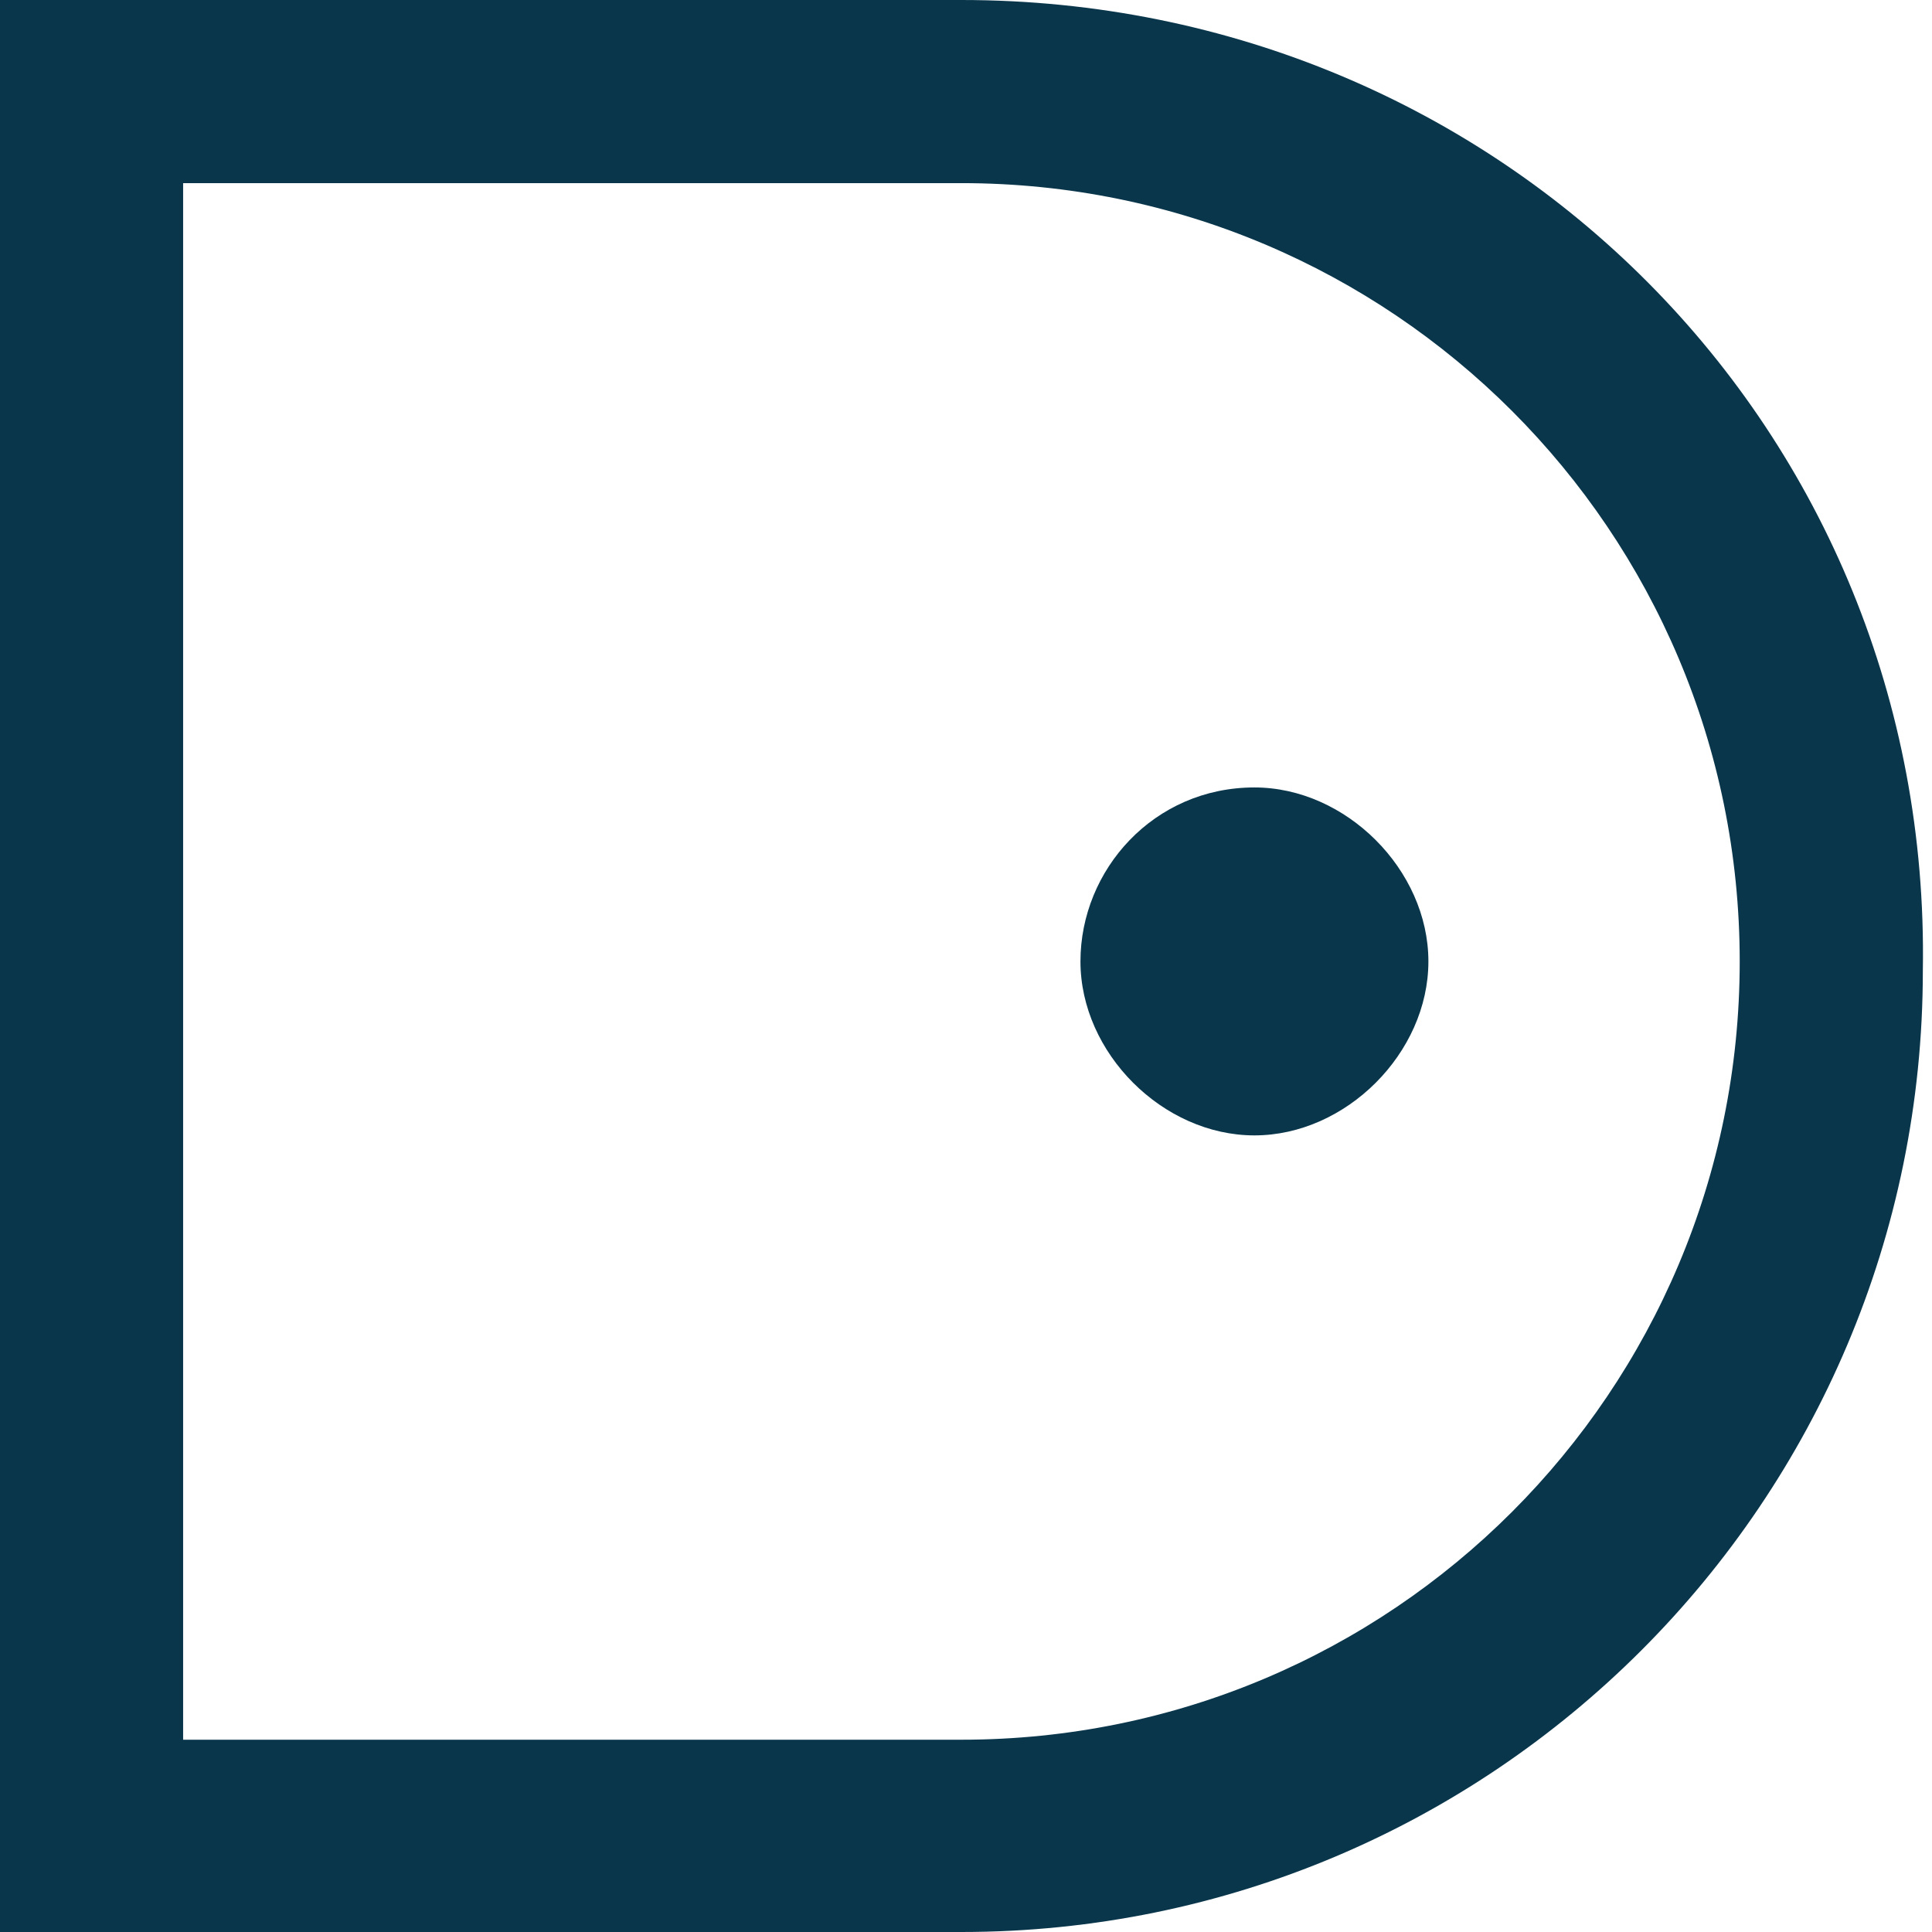
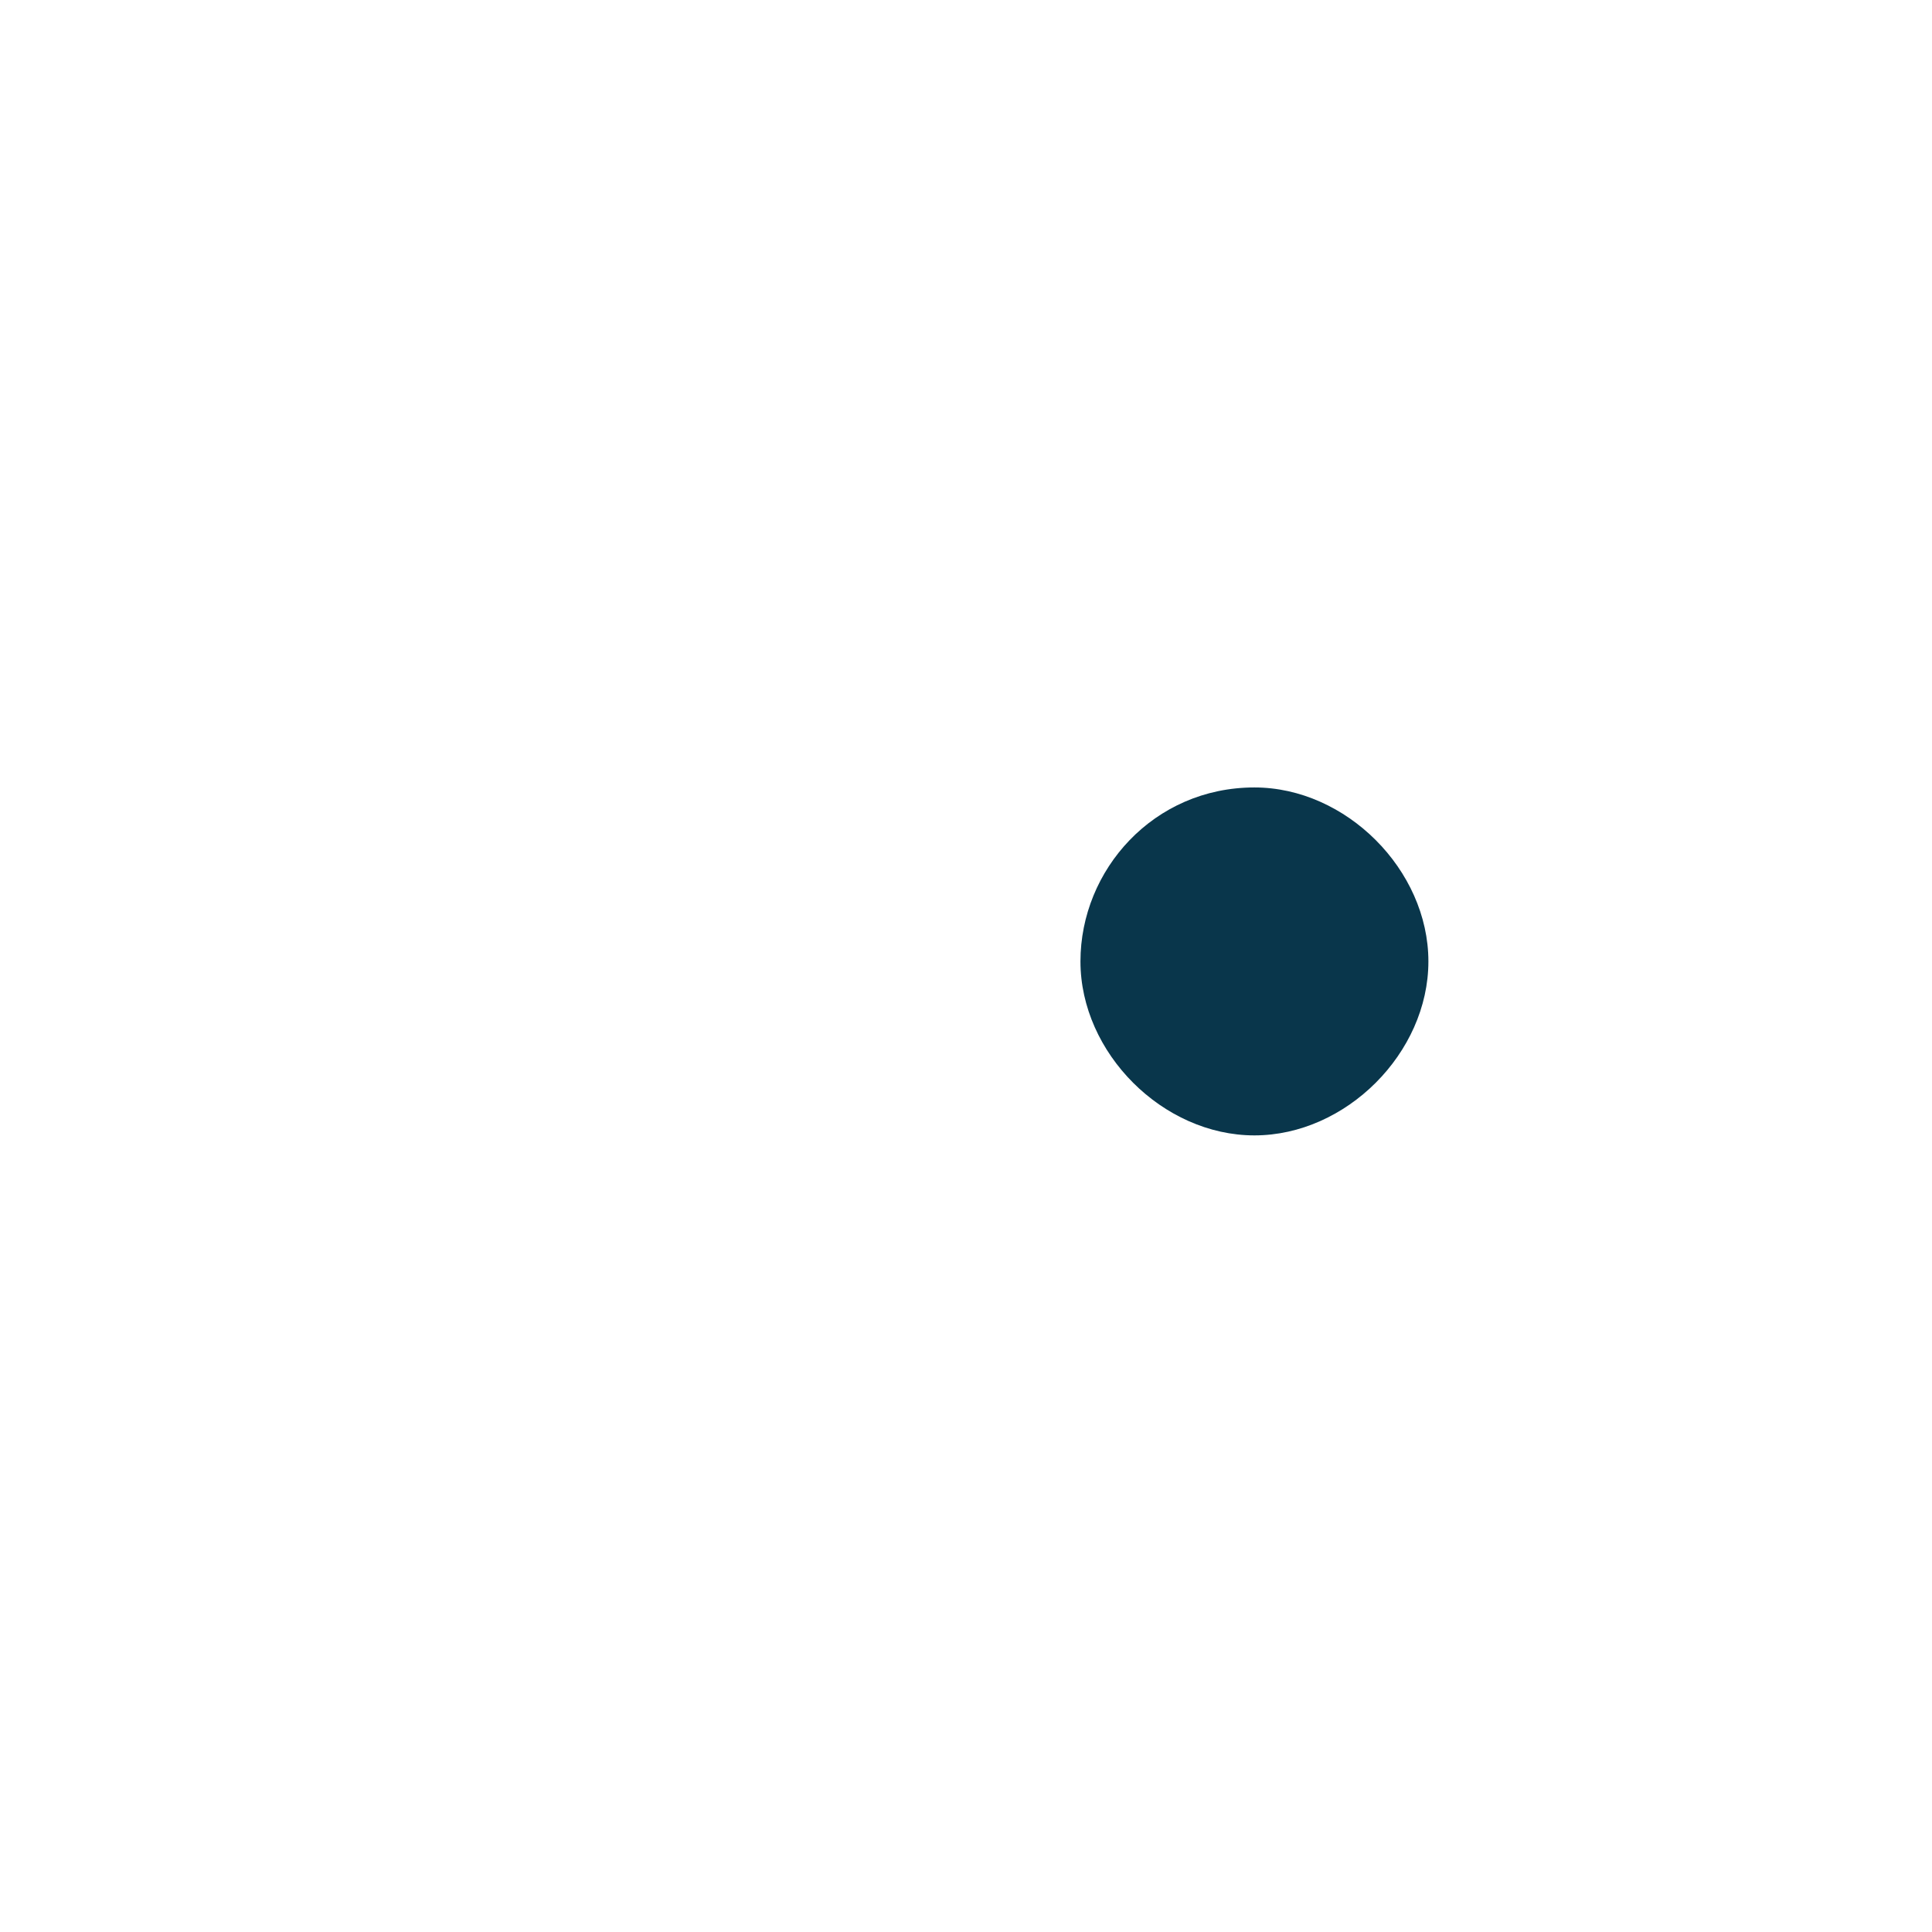
<svg xmlns="http://www.w3.org/2000/svg" id="Layer_2" viewBox="0 0 21.1 21.1">
  <defs>
    <style> .st0 { fill: #09364b; } </style>
  </defs>
-   <path class="st0" d="M10.5,2c4.7,0,8.5,3.8,8.5,8.5s-3.8,8.5-8.5,8.5H2V2h8.5M10.5,0H0v21.1h10.5c5.8,0,10.5-4.7,10.5-10.5h0C21.1,4.7,16.4,0,10.5,0h0Z" />
  <path class="st0" d="M13.7,8.6c-1.1,0-1.9.9-1.9,1.9s.9,1.9,1.9,1.9,1.9-.9,1.9-1.9-.9-1.9-1.9-1.9h0Z" />
</svg>